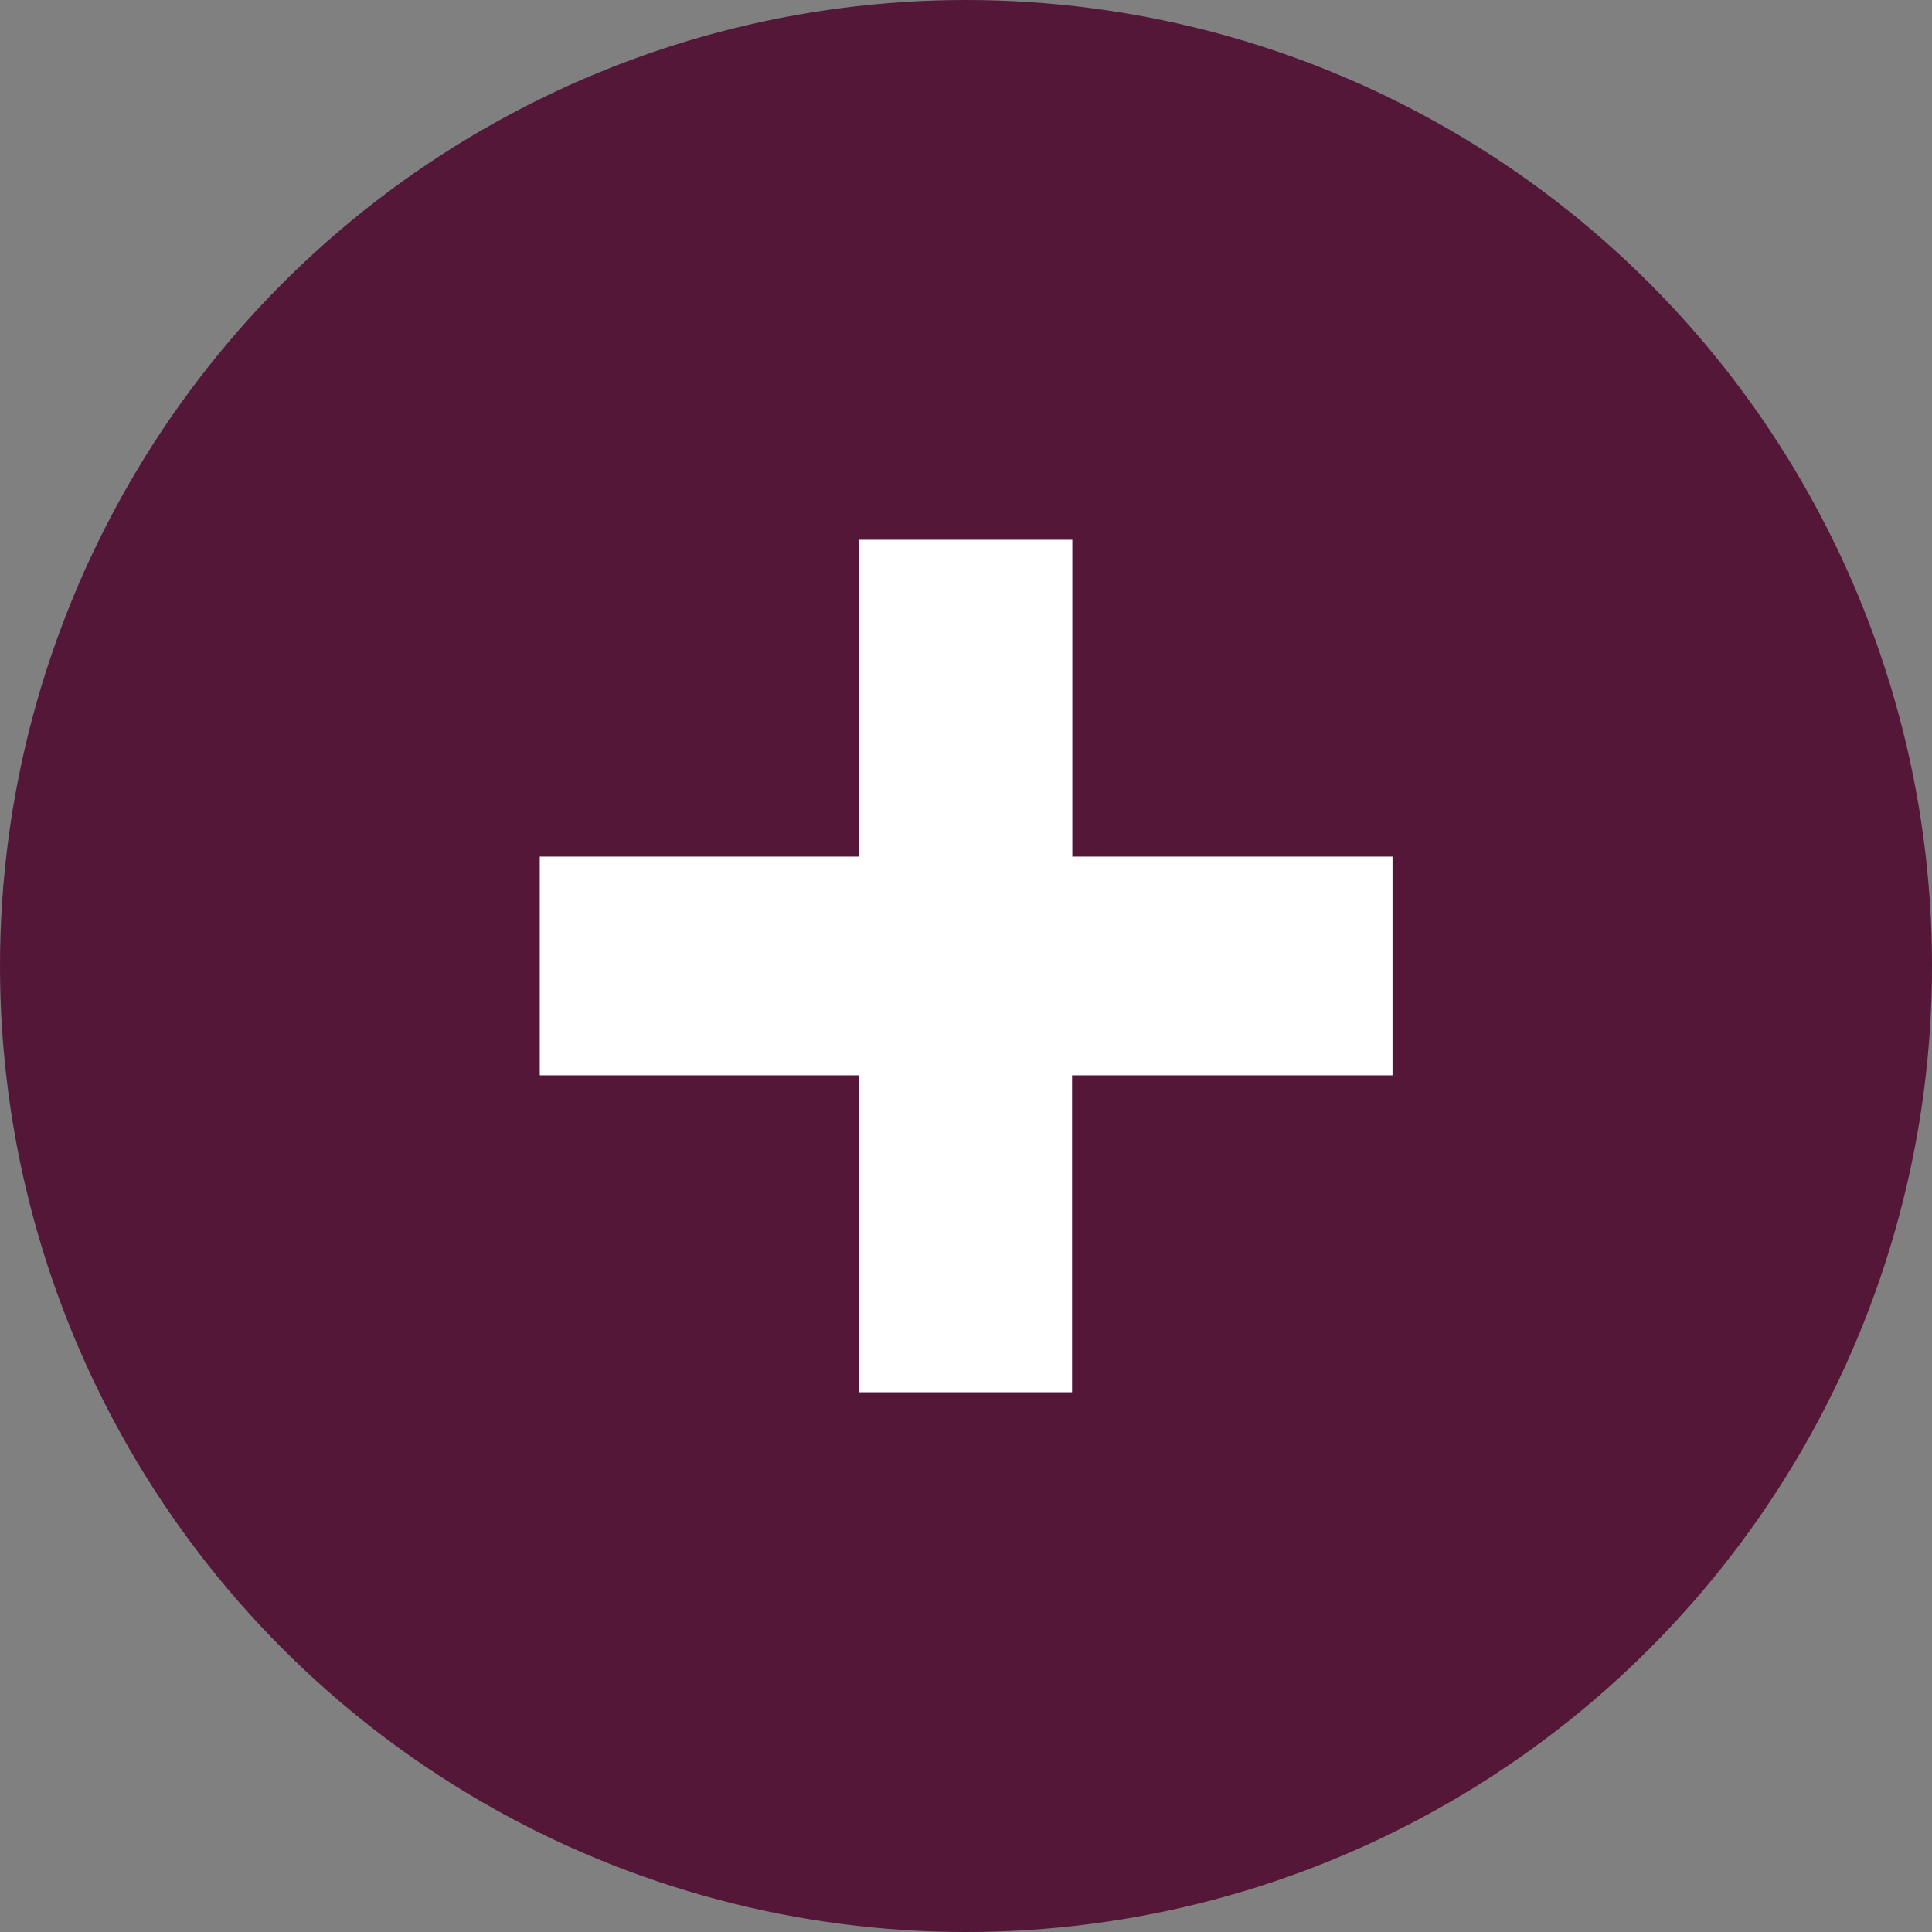
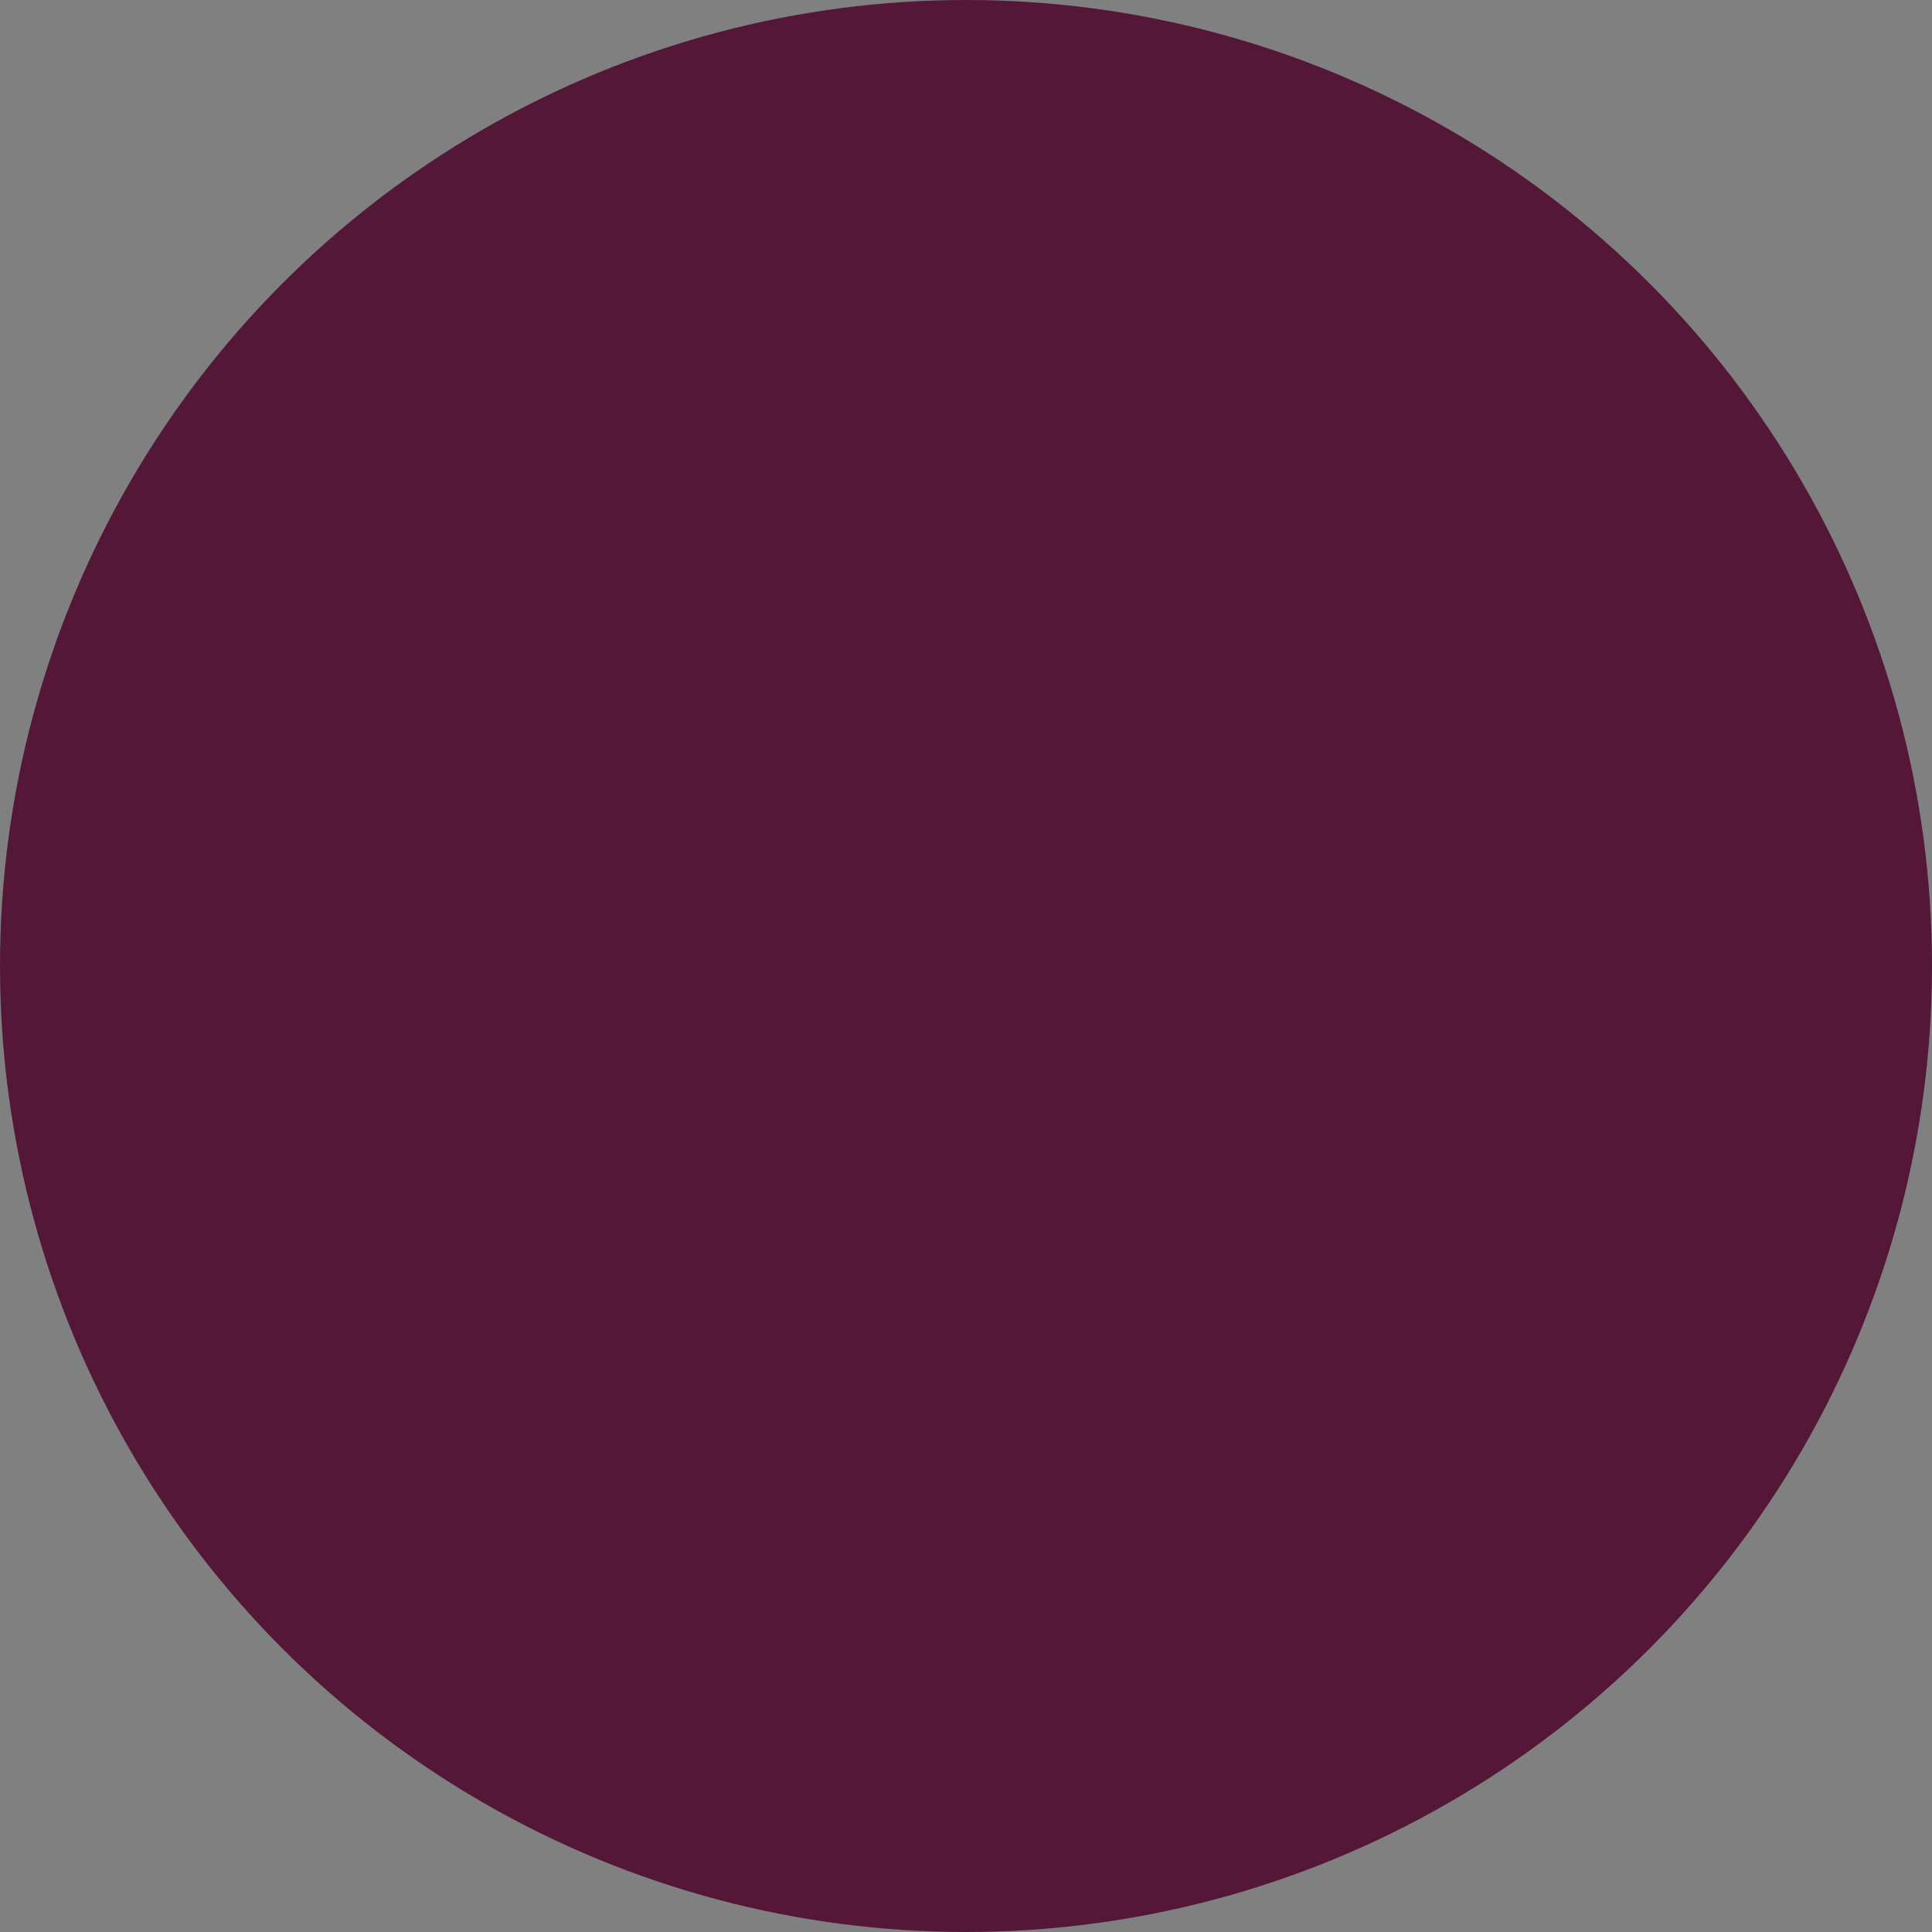
<svg xmlns="http://www.w3.org/2000/svg" width="29" height="29" viewBox="0 0 29 29">
  <rect x="0" y="0" width="29" height="29" fill="#808080" stroke="none" />
  <g id="Group_120" data-name="Group 120" transform="translate(-57 -906.021)">
    <g id="Group_5" data-name="Group 5" transform="translate(-79 227.021)">
      <circle id="Ellipse_1" data-name="Ellipse 1" cx="14.5" cy="14.5" r="14.5" transform="translate(136 679)" fill="#541738" />
-       <path id="Path_1" data-name="Path 1" d="M5.624.726V-4.031H.83V-7.314H5.624V-12.07h3.2v4.756h4.806v3.283H8.82V.726Z" transform="translate(143.272 699.172)" fill="#fff" />
    </g>
  </g>
</svg>